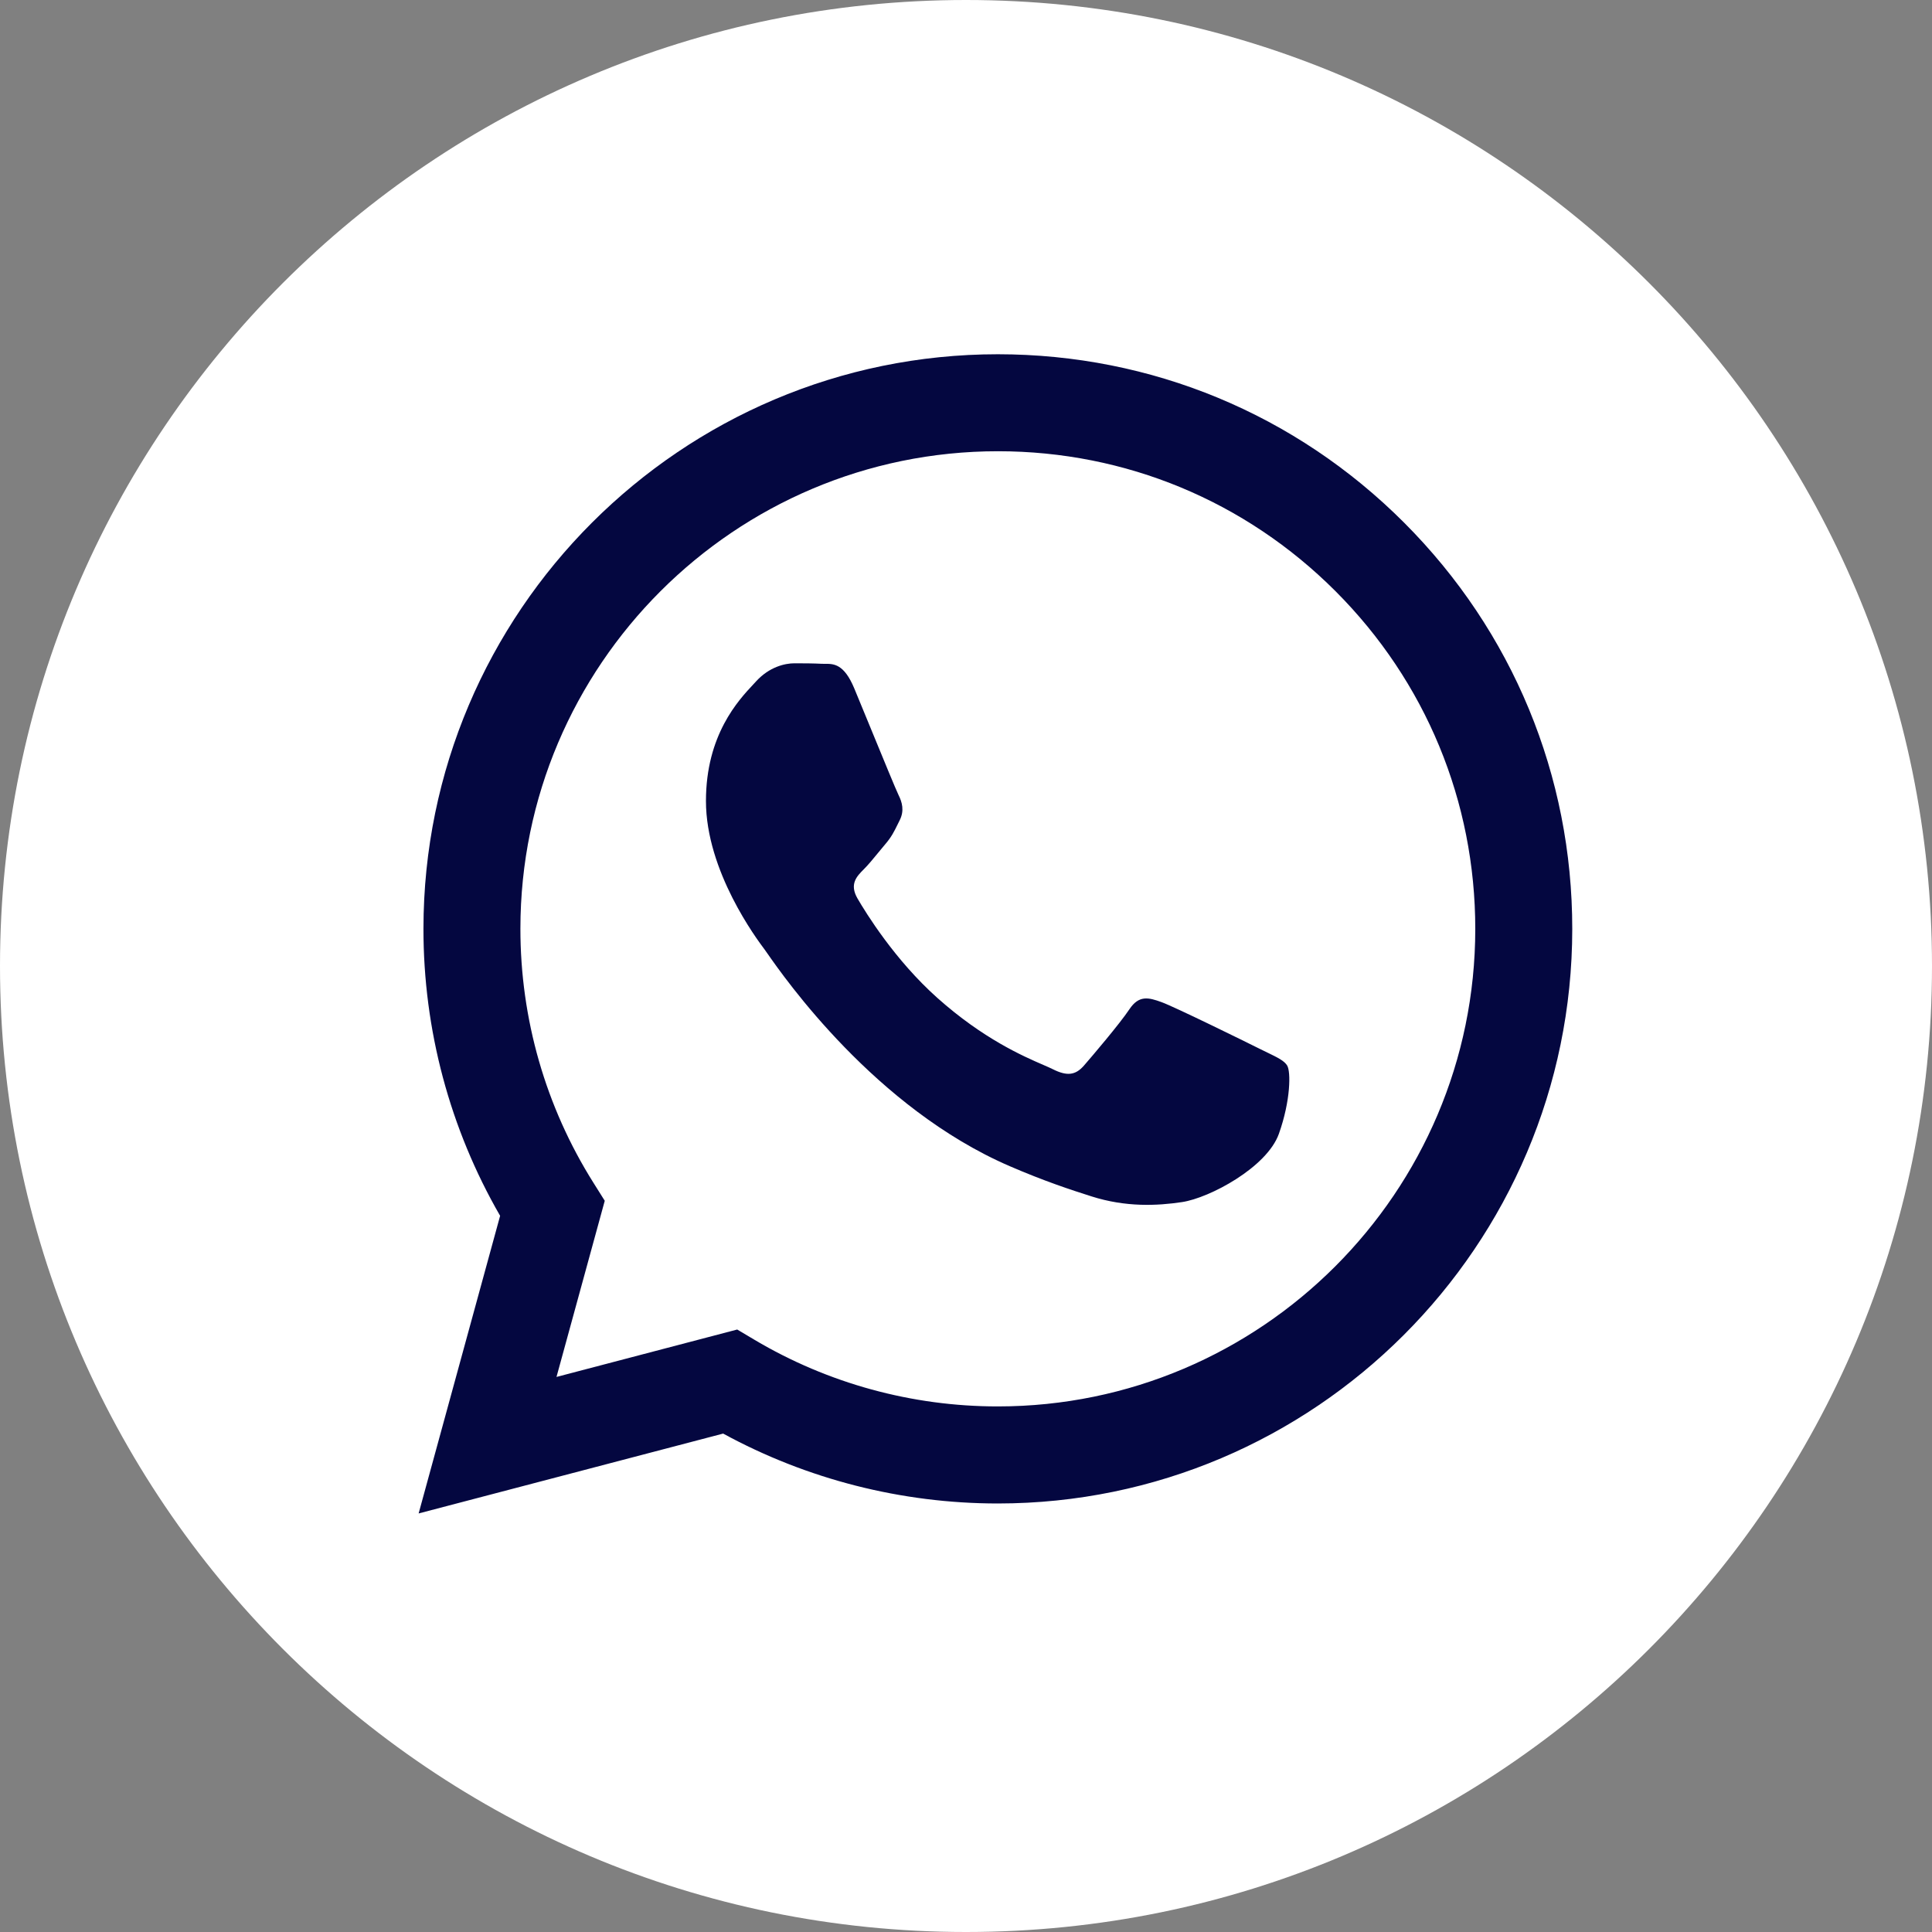
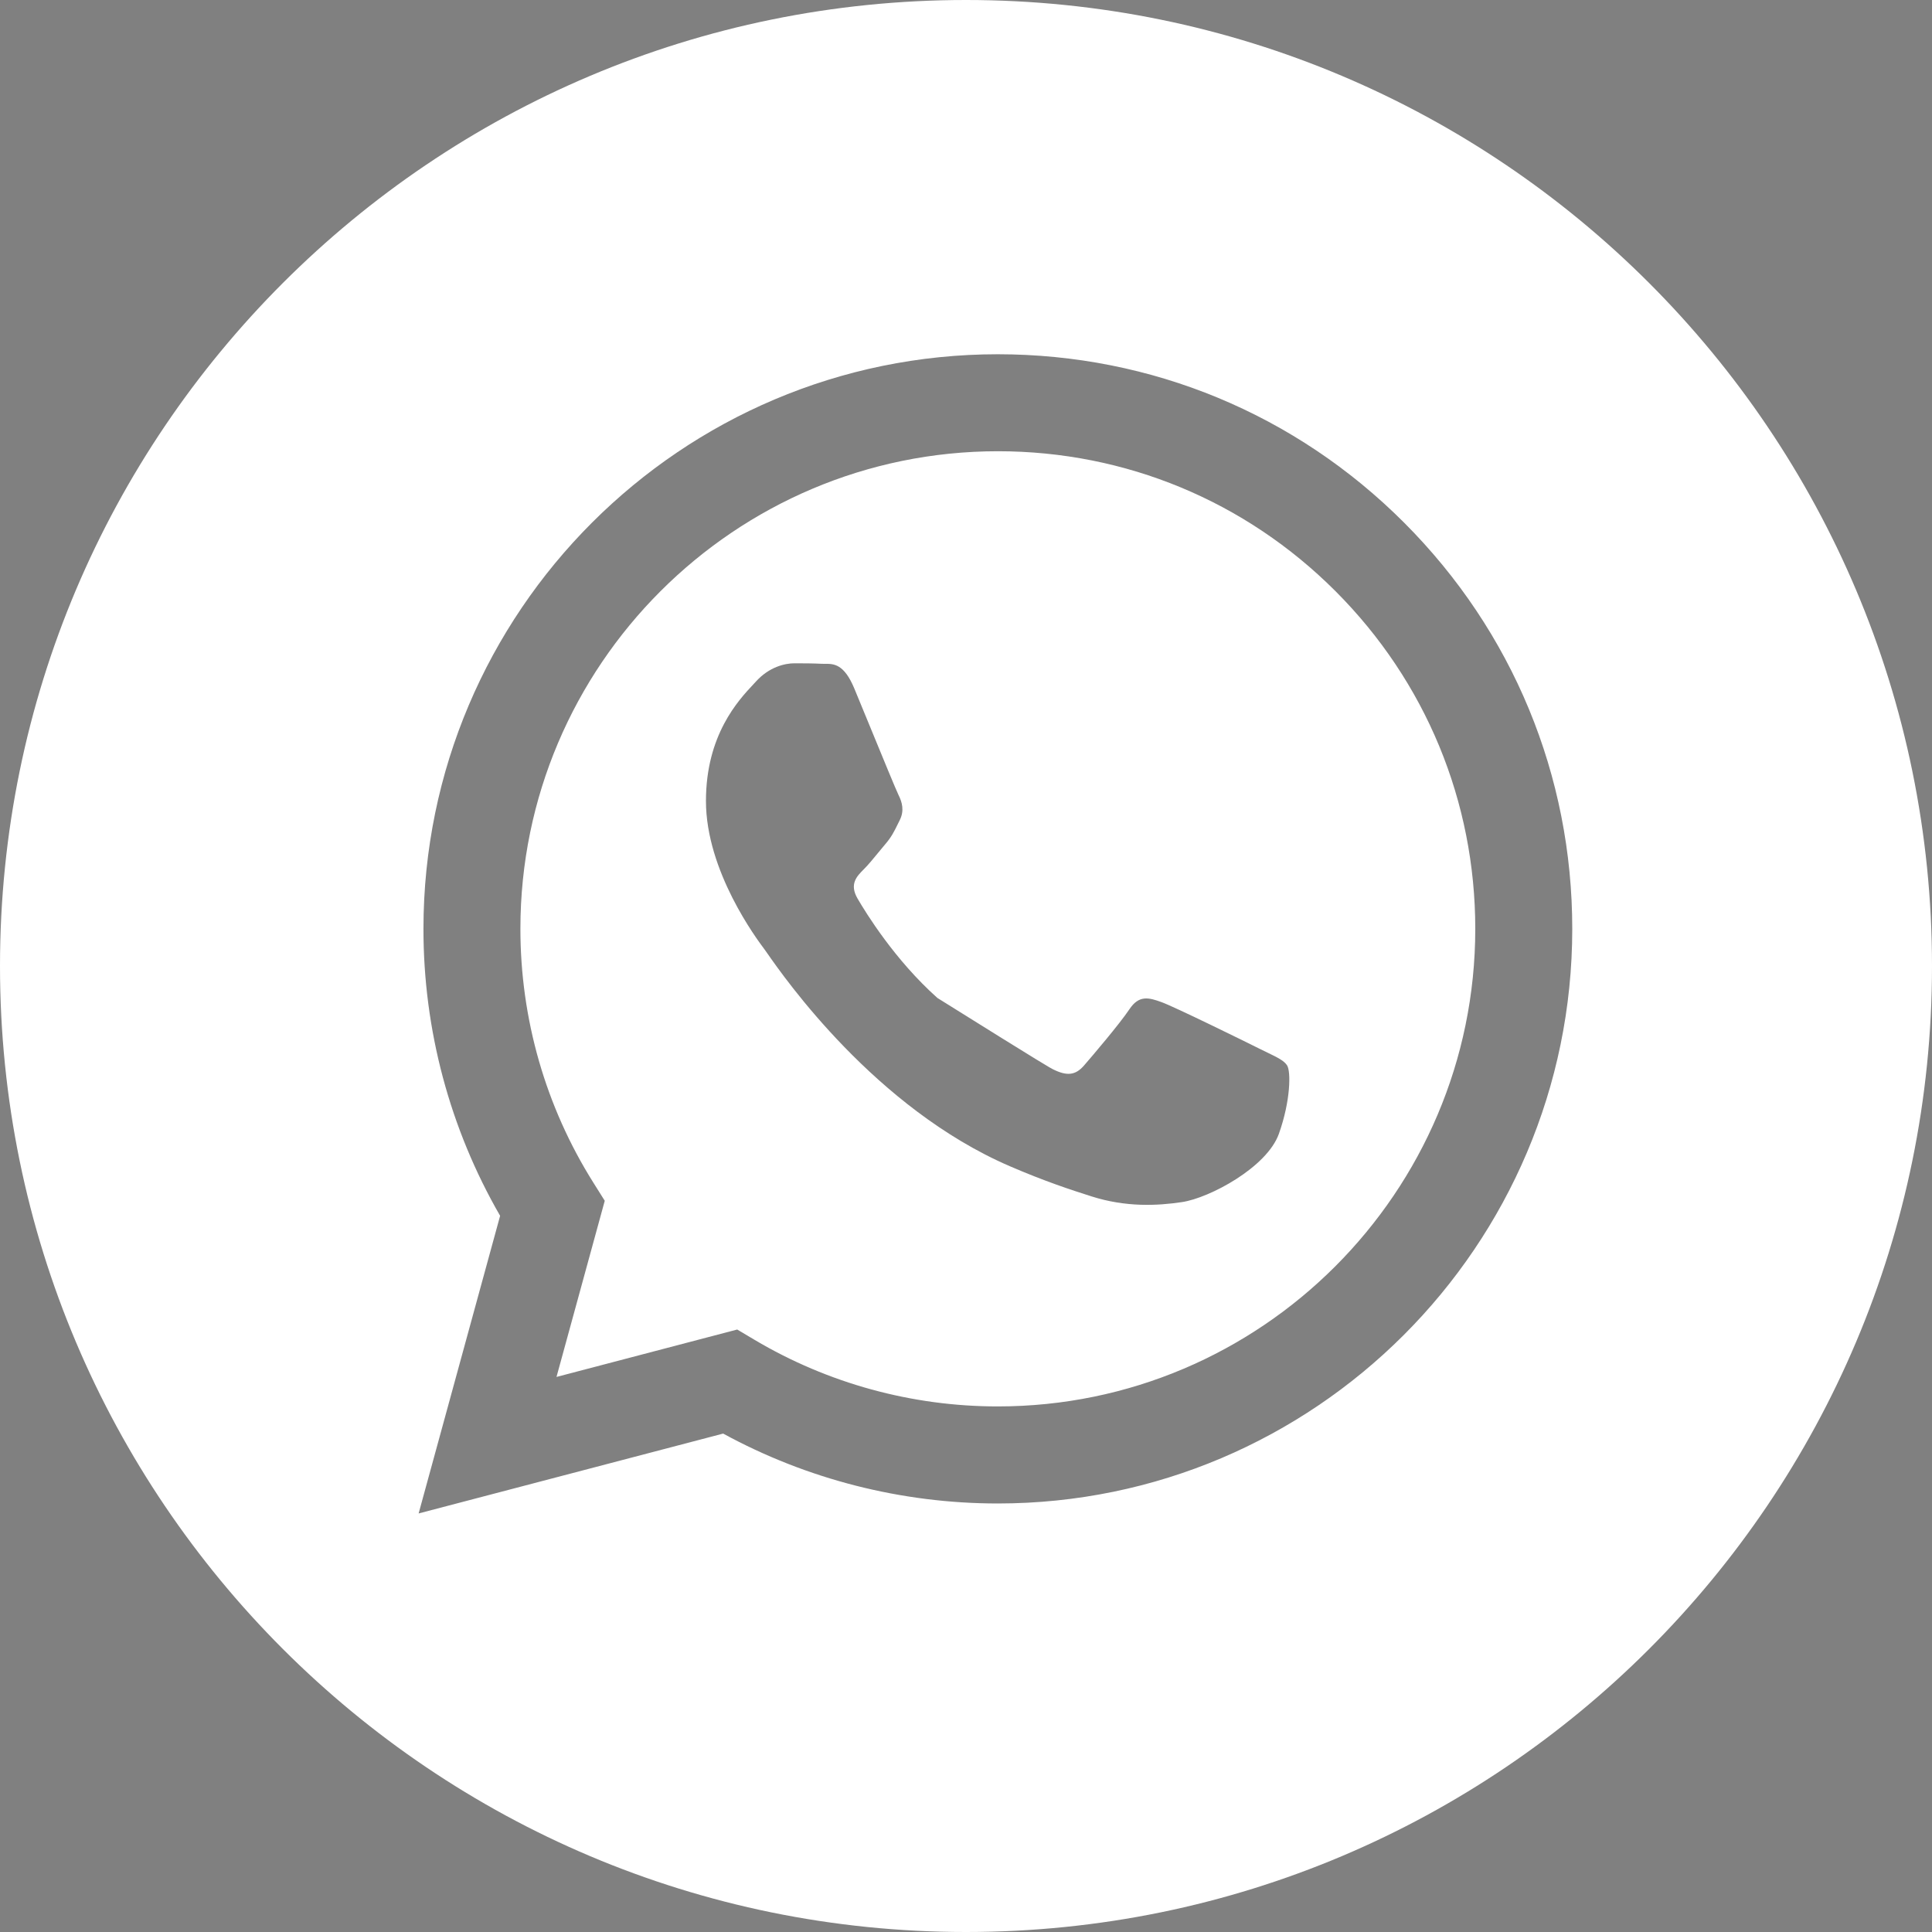
<svg xmlns="http://www.w3.org/2000/svg" width="50" height="50" viewBox="0 0 50 50" fill="none">
  <rect x="0" y="0" width="50" height="50" fill="#808080" stroke="none" />
-   <circle cx="26" cy="26" r="21" fill="#040740" />
  <path fill-rule="evenodd" clip-rule="evenodd" d="M50 25C50 38.807 38.807 50 25 50C11.193 50 0 38.807 0 25C0 11.193 11.193 0 25 0C38.807 0 50 11.193 50 25ZM25.819 38.91H25.825C34.021 38.907 40.687 32.239 40.69 24.044C40.692 20.073 39.147 16.338 36.34 13.528C33.534 10.718 29.801 9.17 25.825 9.168C17.631 9.168 10.962 15.836 10.959 24.033C10.957 26.653 11.642 29.21 12.943 31.465L10.834 39.168L18.715 37.101C20.886 38.285 23.331 38.909 25.819 38.91Z" fill="white" />
-   <path fill-rule="evenodd" clip-rule="evenodd" d="M19.53 34.676L19.079 34.408L14.402 35.635L15.651 31.076L15.357 30.608C14.12 28.641 13.467 26.367 13.468 24.033C13.47 17.22 19.013 11.678 25.829 11.678C29.129 11.679 32.231 12.966 34.564 15.301C36.897 17.637 38.181 20.741 38.18 24.043C38.177 30.855 32.634 36.398 25.824 36.398H25.819C23.602 36.398 21.427 35.802 19.53 34.676ZM32.805 27.243C33.064 27.369 33.239 27.453 33.313 27.578C33.406 27.733 33.406 28.476 33.097 29.344C32.787 30.212 31.303 31.004 30.59 31.11C29.95 31.206 29.14 31.246 28.25 30.963C27.711 30.792 27.019 30.564 26.133 30.181C22.65 28.677 20.297 25.302 19.852 24.664C19.821 24.619 19.799 24.588 19.787 24.572L19.784 24.568C19.588 24.306 18.27 22.548 18.27 20.73C18.27 19.019 19.111 18.122 19.498 17.709C19.524 17.681 19.549 17.655 19.57 17.631C19.911 17.259 20.313 17.166 20.561 17.166C20.809 17.166 21.057 17.168 21.273 17.179C21.3 17.18 21.327 17.18 21.356 17.18C21.573 17.179 21.843 17.177 22.109 17.817C22.211 18.063 22.361 18.428 22.519 18.812C22.839 19.591 23.192 20.45 23.254 20.575C23.347 20.761 23.409 20.978 23.285 21.226C23.266 21.263 23.249 21.298 23.233 21.331C23.14 21.521 23.071 21.661 22.913 21.845C22.851 21.918 22.787 21.996 22.723 22.074C22.595 22.23 22.468 22.385 22.356 22.496C22.17 22.681 21.977 22.882 22.193 23.254C22.41 23.626 23.156 24.842 24.26 25.827C25.447 26.886 26.479 27.334 27.001 27.56C27.104 27.605 27.186 27.64 27.247 27.671C27.618 27.857 27.835 27.826 28.052 27.578C28.268 27.33 28.98 26.493 29.228 26.121C29.475 25.75 29.723 25.812 30.063 25.936C30.404 26.06 32.23 26.958 32.602 27.144C32.674 27.18 32.742 27.213 32.805 27.243Z" fill="white" />
+   <path fill-rule="evenodd" clip-rule="evenodd" d="M19.53 34.676L19.079 34.408L14.402 35.635L15.651 31.076L15.357 30.608C14.12 28.641 13.467 26.367 13.468 24.033C13.47 17.22 19.013 11.678 25.829 11.678C29.129 11.679 32.231 12.966 34.564 15.301C36.897 17.637 38.181 20.741 38.18 24.043C38.177 30.855 32.634 36.398 25.824 36.398H25.819C23.602 36.398 21.427 35.802 19.53 34.676ZM32.805 27.243C33.064 27.369 33.239 27.453 33.313 27.578C33.406 27.733 33.406 28.476 33.097 29.344C32.787 30.212 31.303 31.004 30.59 31.11C29.95 31.206 29.14 31.246 28.25 30.963C27.711 30.792 27.019 30.564 26.133 30.181C22.65 28.677 20.297 25.302 19.852 24.664C19.821 24.619 19.799 24.588 19.787 24.572L19.784 24.568C19.588 24.306 18.27 22.548 18.27 20.73C18.27 19.019 19.111 18.122 19.498 17.709C19.524 17.681 19.549 17.655 19.57 17.631C19.911 17.259 20.313 17.166 20.561 17.166C20.809 17.166 21.057 17.168 21.273 17.179C21.3 17.18 21.327 17.18 21.356 17.18C21.573 17.179 21.843 17.177 22.109 17.817C22.211 18.063 22.361 18.428 22.519 18.812C22.839 19.591 23.192 20.45 23.254 20.575C23.347 20.761 23.409 20.978 23.285 21.226C23.266 21.263 23.249 21.298 23.233 21.331C23.14 21.521 23.071 21.661 22.913 21.845C22.851 21.918 22.787 21.996 22.723 22.074C22.595 22.23 22.468 22.385 22.356 22.496C22.17 22.681 21.977 22.882 22.193 23.254C22.41 23.626 23.156 24.842 24.26 25.827C27.104 27.605 27.186 27.64 27.247 27.671C27.618 27.857 27.835 27.826 28.052 27.578C28.268 27.33 28.98 26.493 29.228 26.121C29.475 25.75 29.723 25.812 30.063 25.936C30.404 26.06 32.23 26.958 32.602 27.144C32.674 27.18 32.742 27.213 32.805 27.243Z" fill="white" />
</svg>